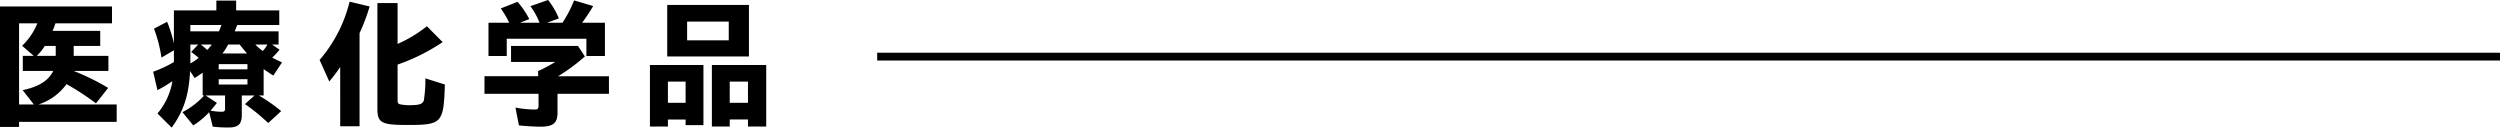
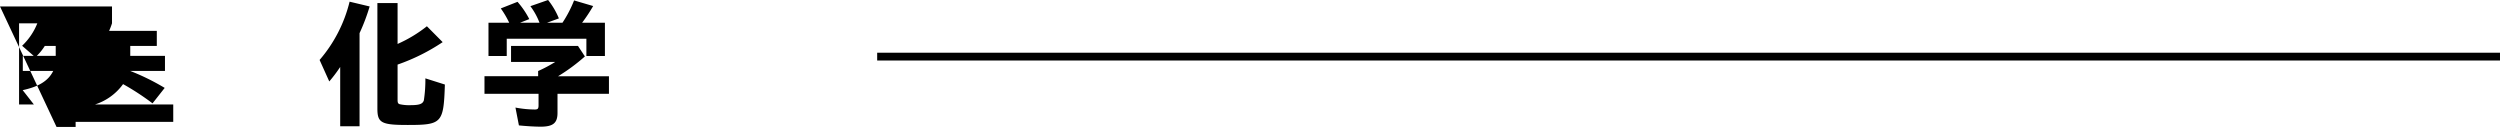
<svg xmlns="http://www.w3.org/2000/svg" width="640.859" height="32.72" viewBox="0 0 640.859 32.72">
  <g id="グループ_11633" data-name="グループ 11633" transform="translate(-330.338 -2273.009)">
    <g id="グループ_1827" data-name="グループ 1827">
      <g id="グループ_752" data-name="グループ 752" transform="translate(-7000)">
-         <path id="パス_4841" data-name="パス 4841" d="M7330.338,2274.665h28.711v4.319h-14.5a17.025,17.025,0,0,1-.745,1.944h12.229v3.851h-6.806v2.556h8.9v3.852h-8.932a59.091,59.091,0,0,1,8.862,4.355l-3.119,3.96a65.668,65.668,0,0,0-7.551-4.932,14.241,14.241,0,0,1-7.2,5.22h20.062v4.463h-25.025v1.3h-4.891Zm8.684,25.125-2.871-3.672c4.182-.9,6.593-2.412,7.833-4.931h-7.8v-3.852h2.8l-2.978-2.592a16.173,16.173,0,0,0,3.9-5.759h-4.679v20.806Zm5.6-12.455v-2.556h-2.8a14.016,14.016,0,0,1-2.055,2.556Z" />
-         <path id="パス_4842" data-name="パス 4842" d="M7370.7,2302.094a16.853,16.853,0,0,0,3.828-8.28,32.75,32.75,0,0,1-3.828,2.3l-1.1-4.716a30.731,30.731,0,0,0,5.317-2.483V2285.9l-3.19,1.872a35.873,35.873,0,0,0-1.914-7.415l3.367-1.765a36.022,36.022,0,0,1,1.737,5.544v-8.459H7385.8v-2.52h5.069v2.52h11.059v3.743H7391.15l-.638,1.62h11.237v3.384h-1.666l1.914,1.332a18.248,18.248,0,0,1-1.879,2.016c.816.431,1.808.935,2.517,1.223l-2.233,3.384c-.744-.469-1.773-1.152-2.482-1.656v6.767h-1.205a44.523,44.523,0,0,1,5.707,3.995l-3.332,3.06a49.691,49.691,0,0,0-5.955-4.859l2.446-2.2h-3.261v4.967c0,2.412-.886,3.24-3.474,3.24a34.333,34.333,0,0,1-3.97-.216l-.921-3.707a19.43,19.43,0,0,1-4.077,3.383l-2.764-3.383a20.172,20.172,0,0,0,5.565-4.284h-.39v-5.832l-2.056,1.368-1.17-1.8c-.319,6.227-1.63,10.222-4.714,14.506Zm15.774-21.058.637-1.62h-7.975v1.62Zm-5.211,6.8c-.709-.611-1.17-.972-1.914-1.512l1.808-1.907h-2.021v4.859A13.672,13.672,0,0,0,7381.261,2287.839Zm3.367-3.419h-2.836a20.161,20.161,0,0,1,1.666,1.4A11.875,11.875,0,0,0,7384.628,2284.42Zm3.4,16.342v-3.276h-5l2.907,1.908c-.6.792-.993,1.259-1.631,1.979a16.014,16.014,0,0,0,2.836.288C7387.854,2301.661,7388.031,2301.481,7388.031,2300.762Zm5.742-9.971v-1.332H7386.4v1.332Zm0,3.888v-1.368H7386.4v1.368Zm-.106-7.955c-.638-.72-1.382-1.62-1.878-2.3h-2.978a14.437,14.437,0,0,1-1.454,2.3Zm5.21-2.3h-3.083a11.286,11.286,0,0,0,1.914,1.655A7.534,7.534,0,0,0,7398.877,2284.42Z" />
+         <path id="パス_4841" data-name="パス 4841" d="M7330.338,2274.665h28.711v4.319a17.025,17.025,0,0,1-.745,1.944h12.229v3.851h-6.806v2.556h8.9v3.852h-8.932a59.091,59.091,0,0,1,8.862,4.355l-3.119,3.96a65.668,65.668,0,0,0-7.551-4.932,14.241,14.241,0,0,1-7.2,5.22h20.062v4.463h-25.025v1.3h-4.891Zm8.684,25.125-2.871-3.672c4.182-.9,6.593-2.412,7.833-4.931h-7.8v-3.852h2.8l-2.978-2.592a16.173,16.173,0,0,0,3.9-5.759h-4.679v20.806Zm5.6-12.455v-2.556h-2.8a14.016,14.016,0,0,1-2.055,2.556Z" />
        <path id="パス_4843" data-name="パス 4843" d="M7417.545,2290.179a37.326,37.326,0,0,1-2.8,3.708l-2.48-5.508a35.933,35.933,0,0,0,7.691-14.938l5.14,1.224a50.337,50.337,0,0,1-2.588,6.839v23.865h-4.962Zm9.535,10.69V2273.8h5.175v10.474a34.334,34.334,0,0,0,7.515-4.535l4.041,4.068a50.292,50.292,0,0,1-11.556,5.759v9.035c0,.719.106.972.532,1.116a10.87,10.87,0,0,0,2.693.252c2.34,0,3.191-.288,3.51-1.224a34.61,34.61,0,0,0,.39-5.651l5,1.584c-.319,9.9-.745,10.366-9.57,10.366C7428.107,2305.045,7427.08,2304.5,7427.08,2300.869Z" />
        <path id="パス_4844" data-name="パス 4844" d="M7463.357,2305.153l-.886-4.571a27.3,27.3,0,0,0,4.927.5c.815,0,.993-.217.993-1.08v-2.952h-13.86v-4.5h13.753v-1.332a36.253,36.253,0,0,0,4.4-2.34h-11.343v-4.1h17.156l1.772,2.7a47.322,47.322,0,0,1-6.876,5.076h13.044v4.5h-13.186v4.9c0,2.592-1.135,3.528-4.325,3.528C7467.256,2305.477,7465.094,2305.333,7463.357,2305.153Zm-7.8-26.313h5.317a23.6,23.6,0,0,0-2.162-3.671l4.289-1.692a21.478,21.478,0,0,1,3.013,4.427l-2.375.936h5a17.43,17.43,0,0,0-2.34-4.247l4.537-1.584a19.305,19.305,0,0,1,2.766,4.716l-3.049,1.115h3.969a30.679,30.679,0,0,0,2.978-5.723l4.892,1.44a42.514,42.514,0,0,1-2.836,4.283h5.848v8.531h-4.749v-4.428h-20.417v4.428h-4.679Z" />
-         <path id="パス_4845" data-name="パス 4845" d="M7496.942,2289.675h13.718v15.406h-4.572v-1.439h-4.537v1.8h-4.609Zm4.432-15.406h20.948v13.21h-20.948Zm4.714,25.088v-5.434h-4.537v5.434Zm11.059-16.017v-4.787h-10.669v4.787Zm-4.325,6.335h13.931v15.766h-4.679v-1.8H7517.4v1.8h-4.574Zm9.252,9.682v-5.434H7517.4v5.434Z" />
      </g>
    </g>
    <line id="線_112" data-name="線 112" x1="416" transform="translate(555.197 2287.521)" fill="none" stroke="#000" stroke-miterlimit="10" stroke-width="1.998" />
  </g>
</svg>